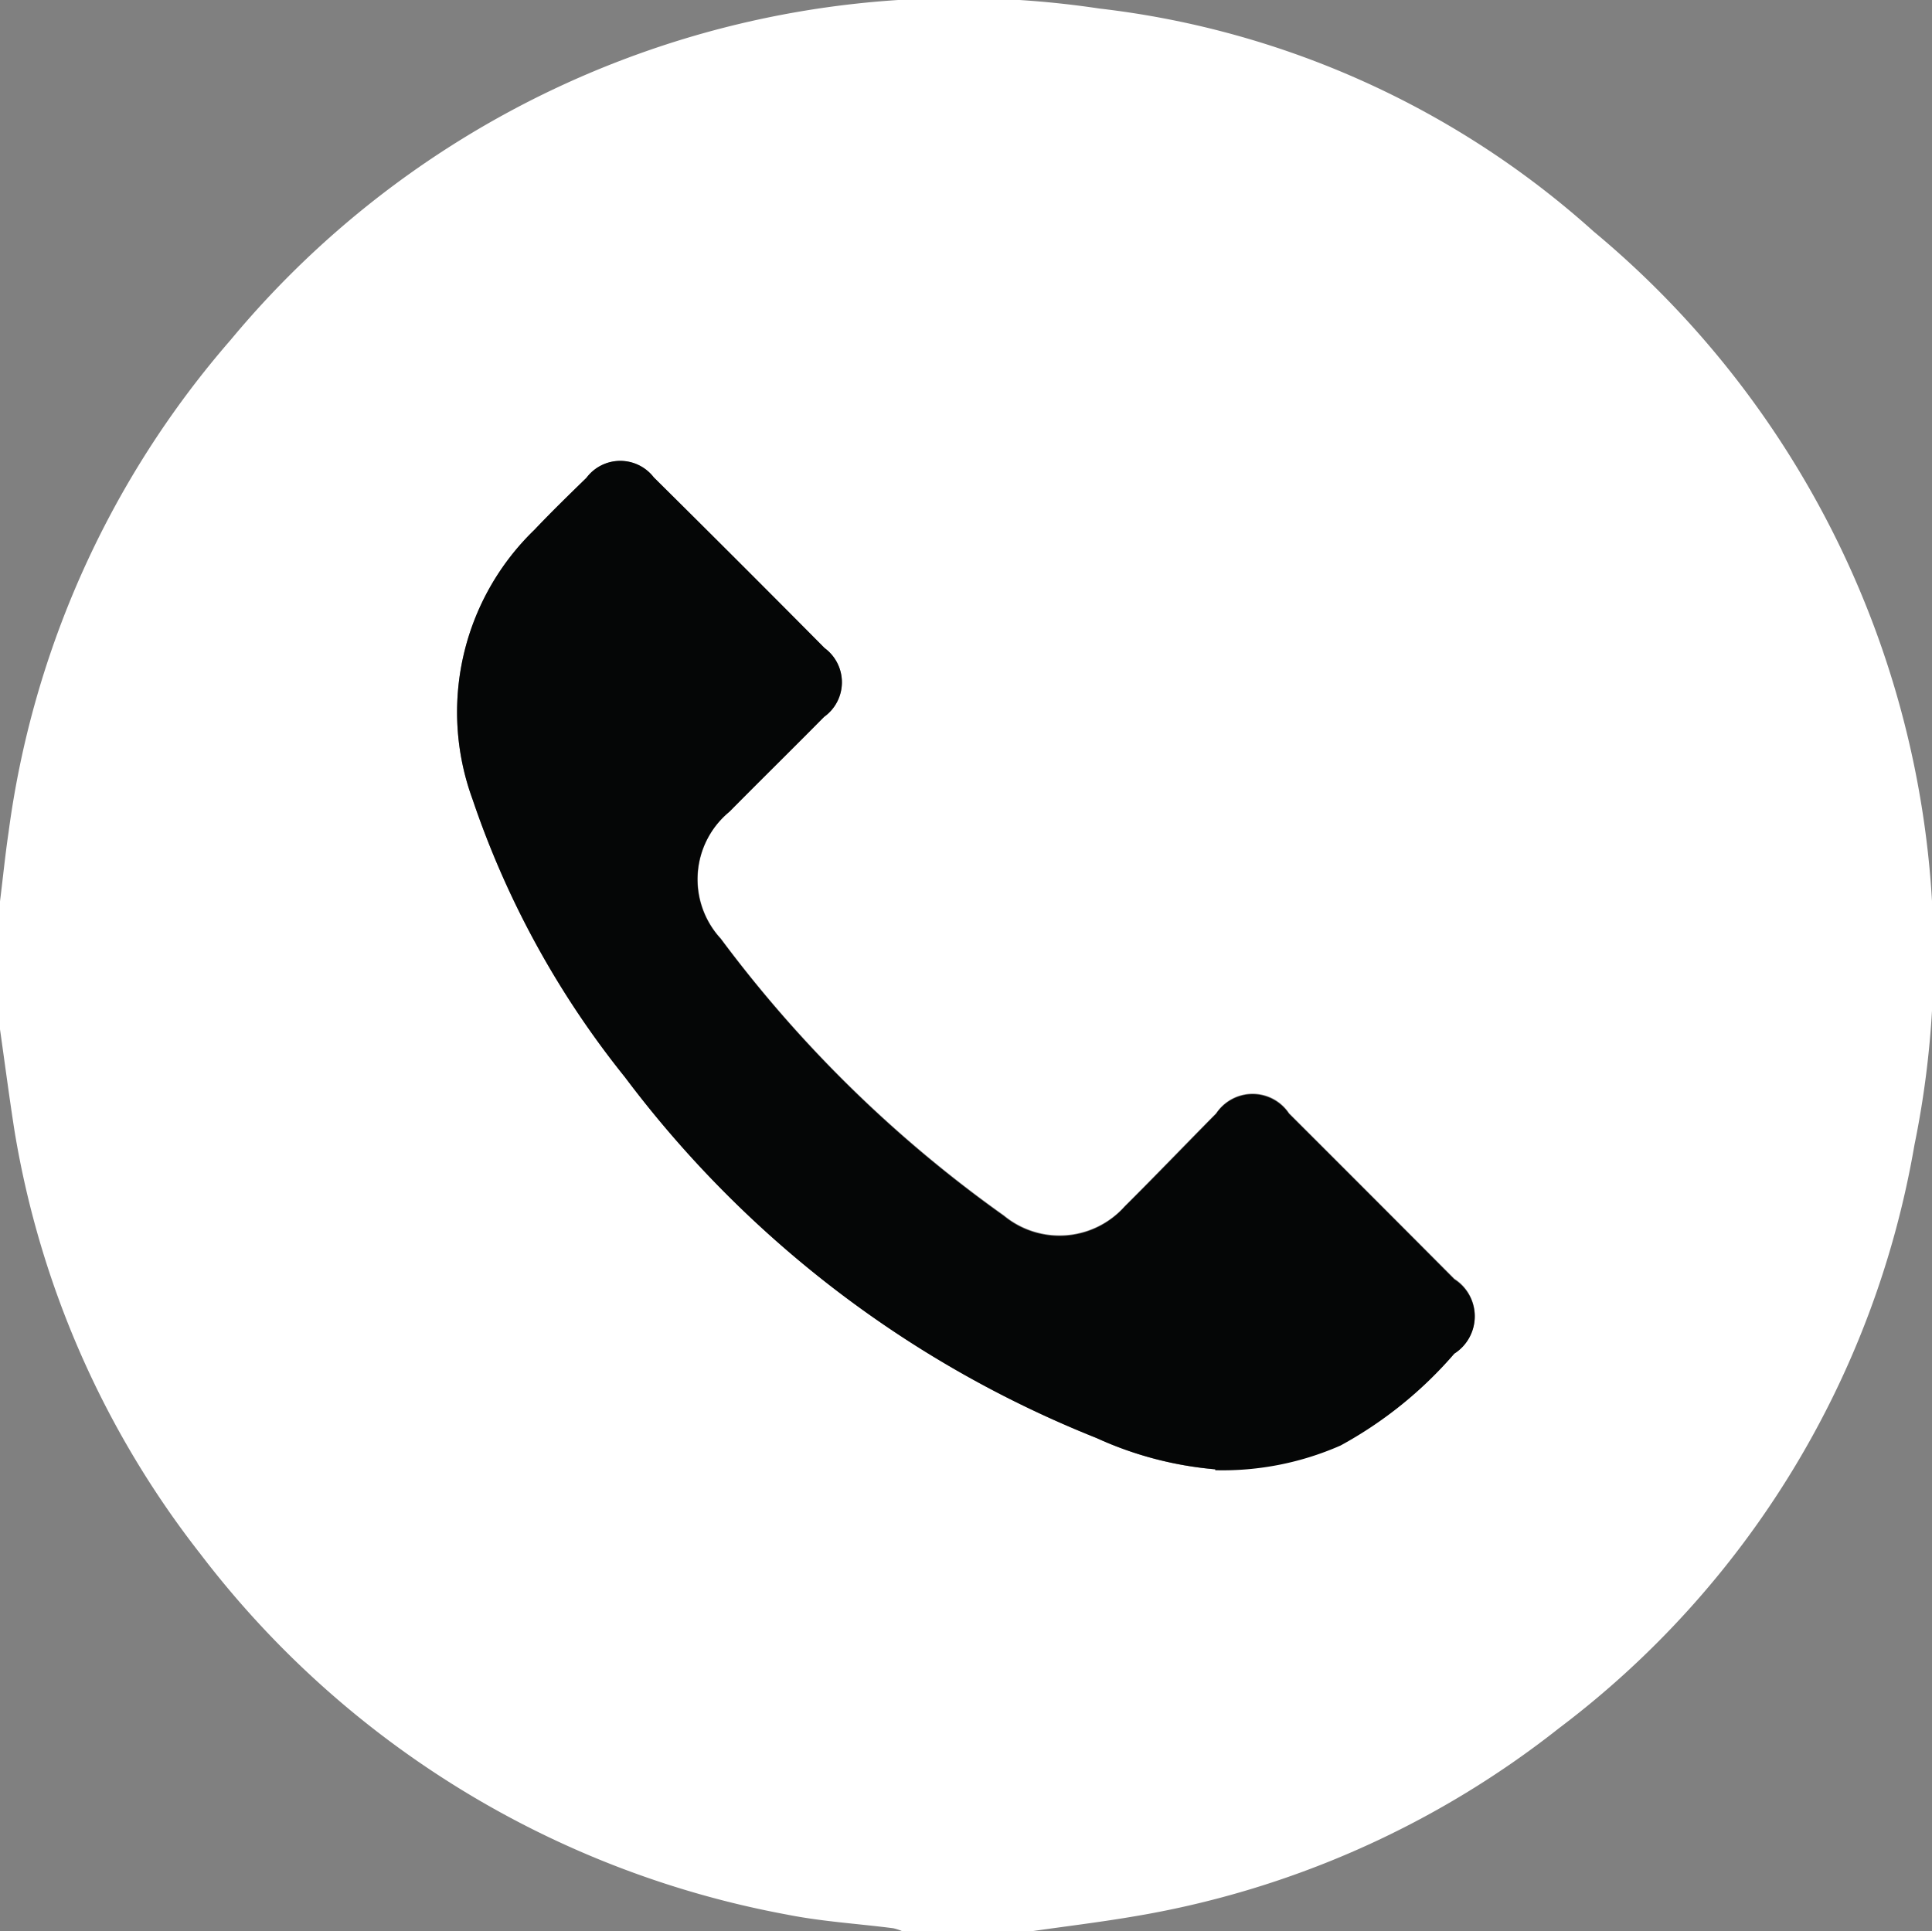
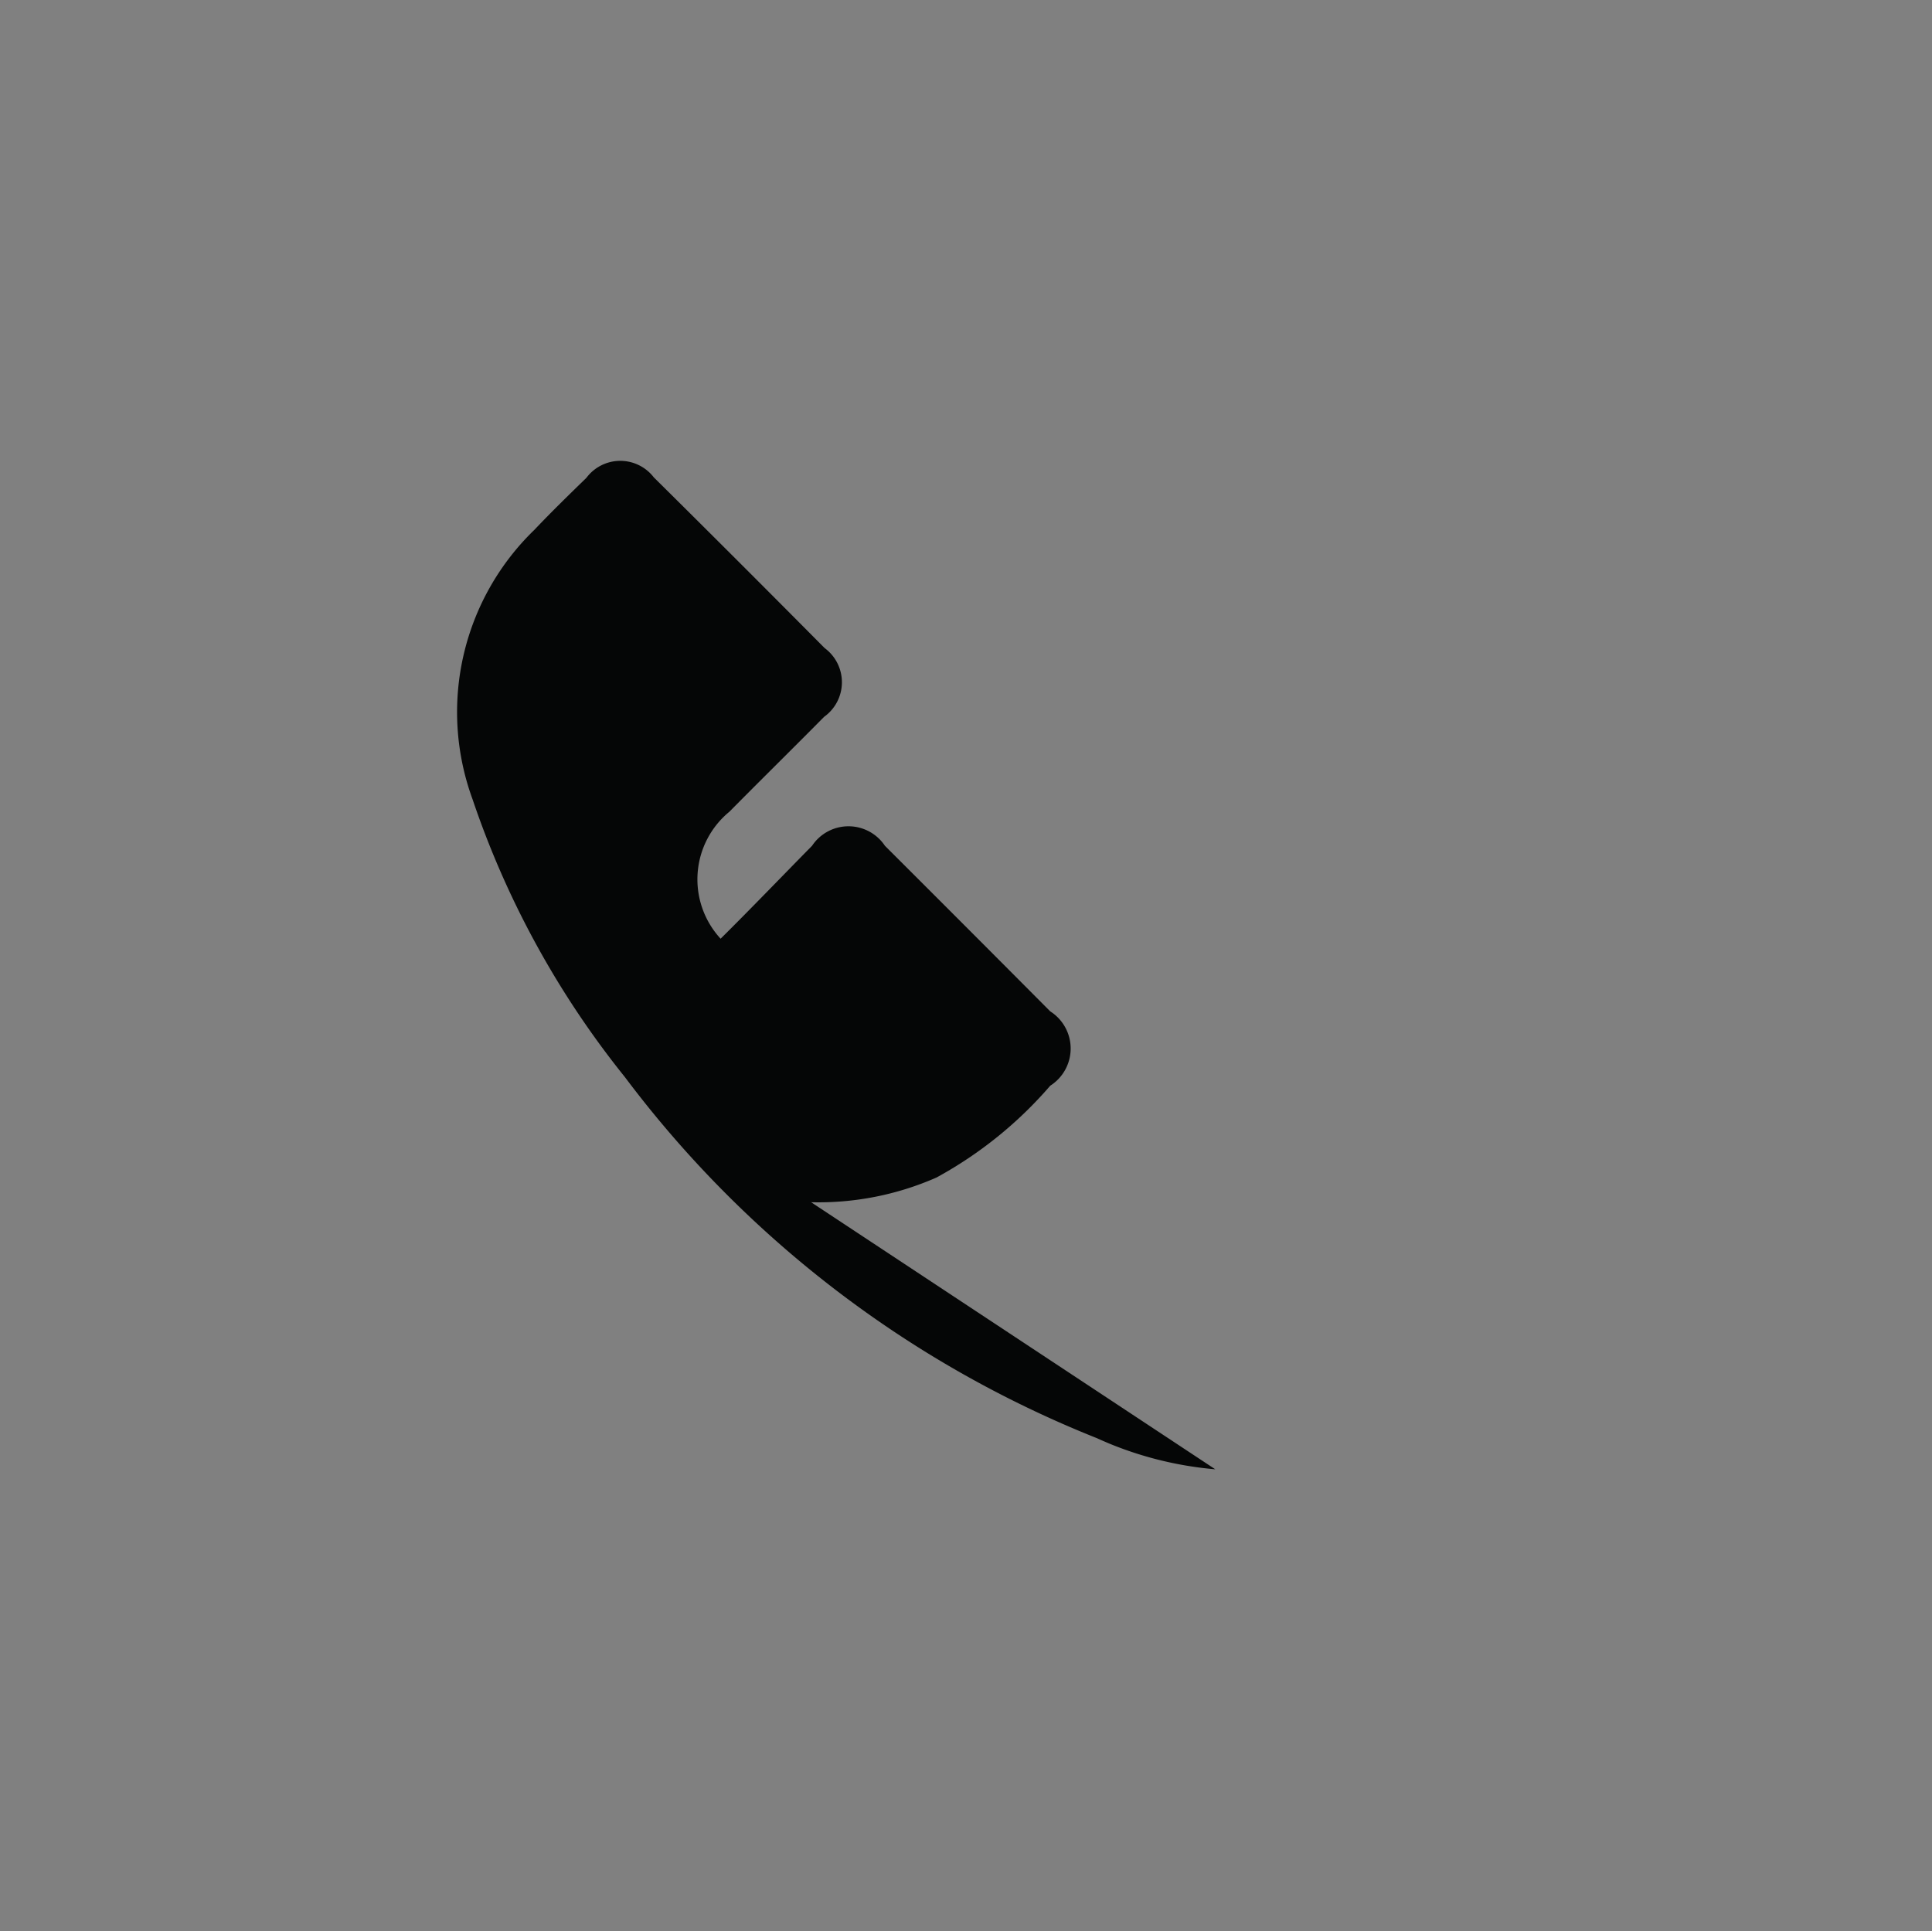
<svg xmlns="http://www.w3.org/2000/svg" width="20.789" height="20.783" viewBox="0 0 20.789 20.783">
  <rect x="0" y="0" width="20.789" height="20.783" fill="#808080" stroke="none" />
  <g id="Group_31" data-name="Group 31" transform="translate(-314 -2549)">
-     <path id="Path_57" data-name="Path 57" d="M11.088,20.782H9.707a.546.546,0,0,0-.095-.031c-.381-.049-.768-.072-1.144-.147a10.287,10.287,0,0,1-6.311-3.88,10.025,10.025,0,0,1-2-4.549C.1,11.811.052,11.443,0,11.077V9.7c.031-.247.056-.5.092-.742a10.09,10.09,0,0,1,2.39-5.3A10.186,10.186,0,0,1,11.831.092a9.6,9.6,0,0,1,5.318,2.4A10.137,10.137,0,0,1,20.6,12.322,9.97,9.97,0,0,1,16.773,18.6a10.043,10.043,0,0,1-4.585,2.026c-.365.062-.733.106-1.1.159m1.989-4.97a3.152,3.152,0,0,0,1.349-.266,4.392,4.392,0,0,0,1.224-.988.474.474,0,0,0,0-.8q-.888-.892-1.779-1.782a.471.471,0,0,0-.784,0c-.329.331-.652.669-.984,1a.94.94,0,0,1-1.3.1A13.646,13.646,0,0,1,7.757,10.1a.942.942,0,0,1,.092-1.364c.338-.341.681-.678,1.019-1.021a.457.457,0,0,0,.005-.74q-.915-.922-1.838-1.837a.455.455,0,0,0-.725.005c-.189.184-.378.368-.56.56a2.728,2.728,0,0,0-.665,2.9,9.743,9.743,0,0,0,1.639,2.989A11.813,11.813,0,0,0,11.8,15.476a3.862,3.862,0,0,0,1.279.337" transform="translate(314 2549)" fill="#fff" />
-     <path id="Path_58" data-name="Path 58" d="M19.923,22.71a3.862,3.862,0,0,1-1.279-.337,11.813,11.813,0,0,1-5.074-3.884A9.743,9.743,0,0,1,11.931,15.5a2.728,2.728,0,0,1,.665-2.9c.182-.192.371-.376.56-.56a.455.455,0,0,1,.725-.005q.924.915,1.838,1.837a.457.457,0,0,1-.005.74c-.338.342-.681.679-1.019,1.021A.942.942,0,0,0,14.6,17a13.646,13.646,0,0,0,3.048,2.984.94.94,0,0,0,1.3-.1c.332-.329.655-.666.984-1a.471.471,0,0,1,.784,0q.891.889,1.779,1.782a.474.474,0,0,1,0,.8,4.392,4.392,0,0,1-1.224.988,3.152,3.152,0,0,1-1.349.266" transform="translate(307.154 2542.102)" fill="#050606" />
+     <path id="Path_58" data-name="Path 58" d="M19.923,22.71a3.862,3.862,0,0,1-1.279-.337,11.813,11.813,0,0,1-5.074-3.884A9.743,9.743,0,0,1,11.931,15.5a2.728,2.728,0,0,1,.665-2.9c.182-.192.371-.376.56-.56a.455.455,0,0,1,.725-.005q.924.915,1.838,1.837a.457.457,0,0,1-.005.74c-.338.342-.681.679-1.019,1.021A.942.942,0,0,0,14.6,17c.332-.329.655-.666.984-1a.471.471,0,0,1,.784,0q.891.889,1.779,1.782a.474.474,0,0,1,0,.8,4.392,4.392,0,0,1-1.224.988,3.152,3.152,0,0,1-1.349.266" transform="translate(307.154 2542.102)" fill="#050606" />
  </g>
</svg>